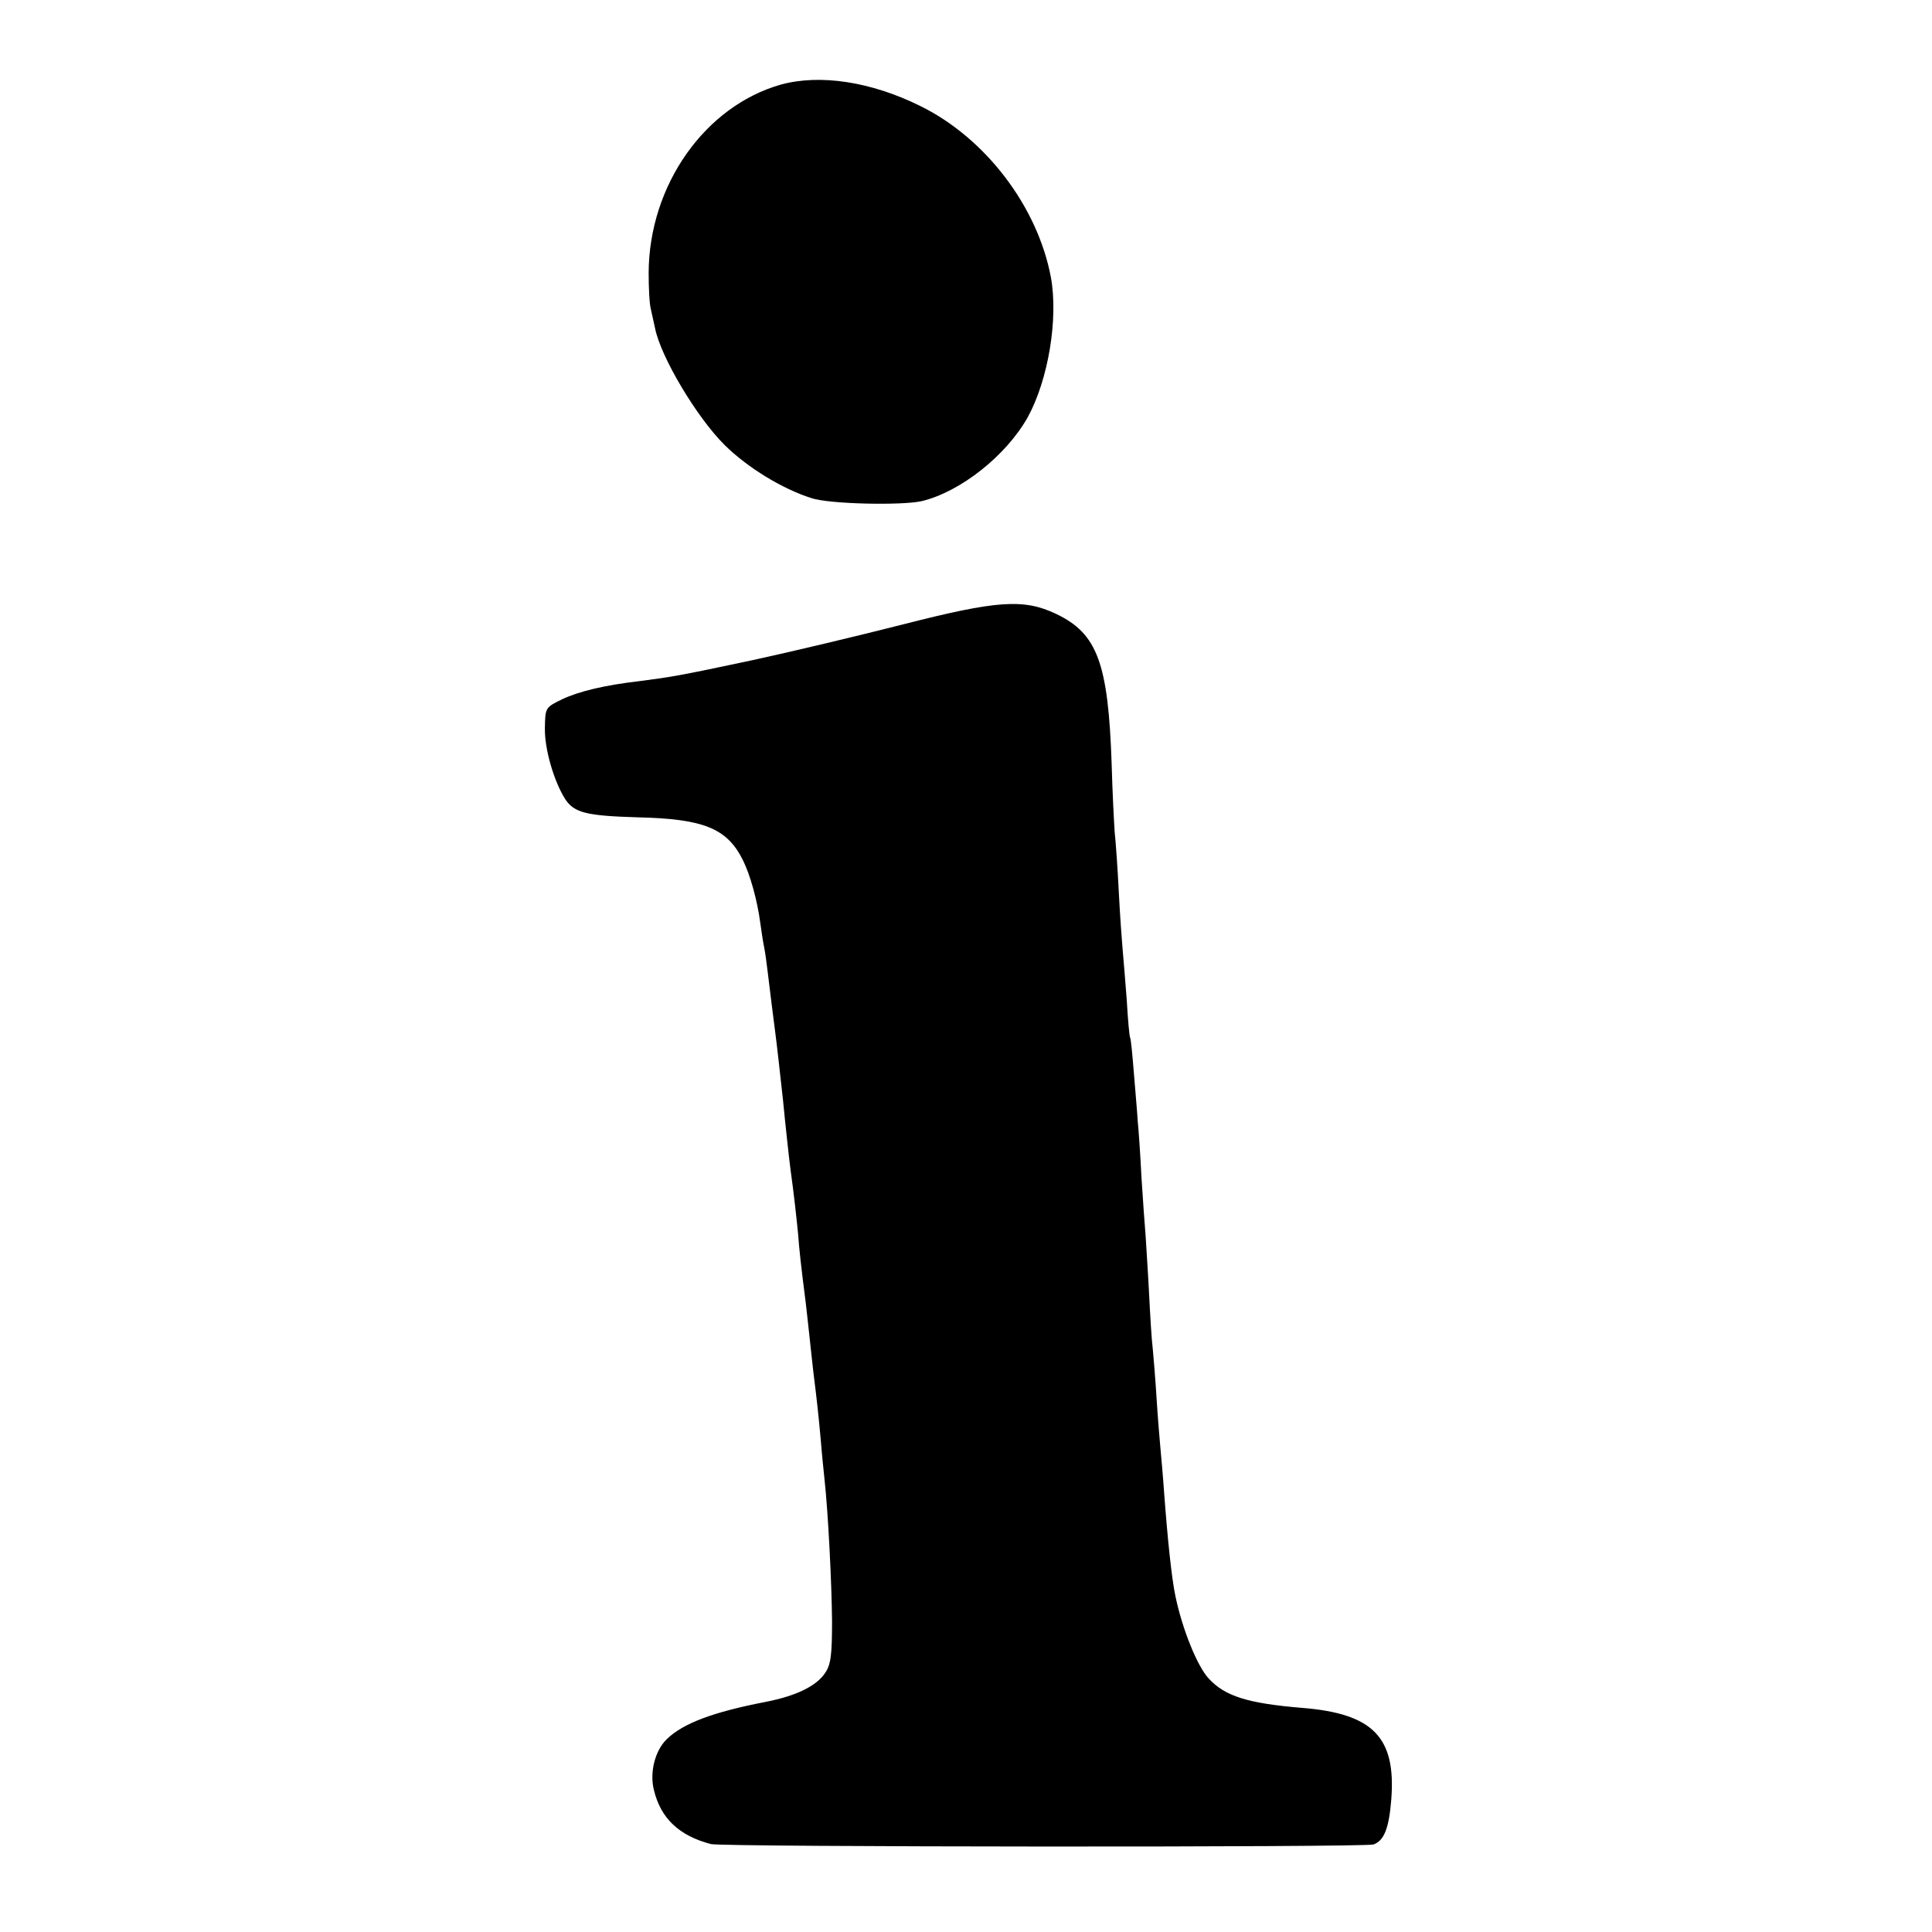
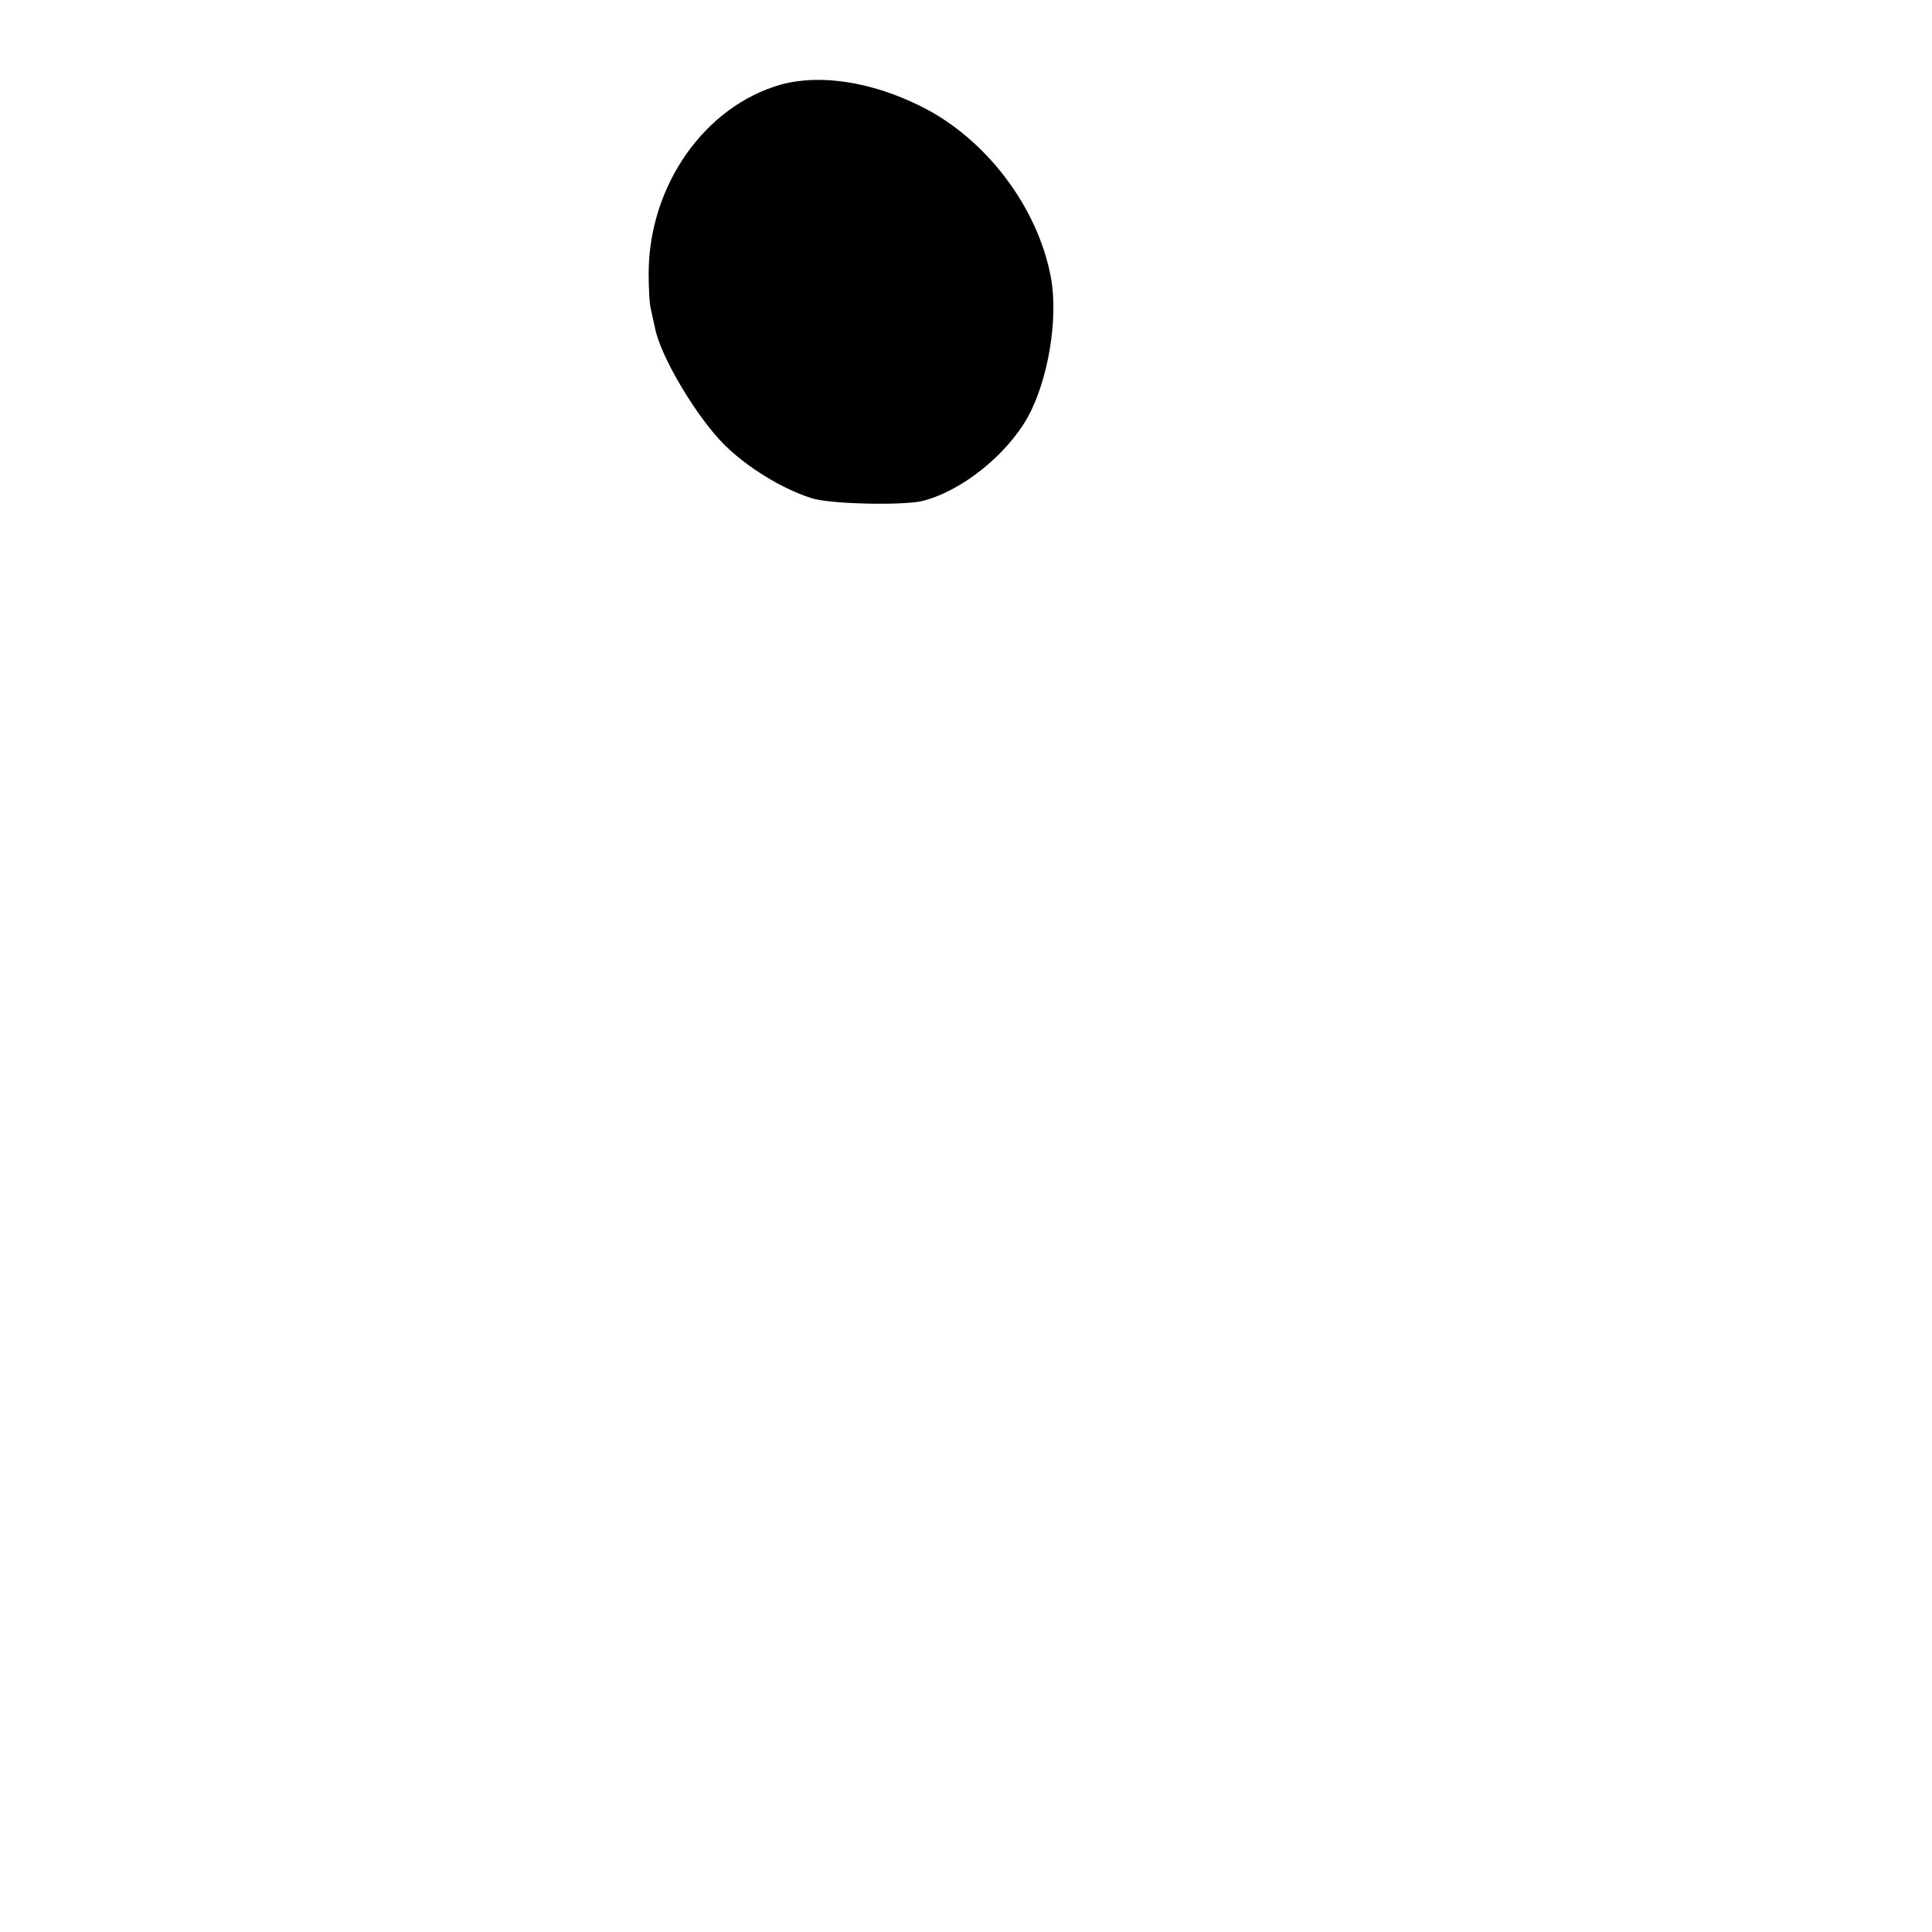
<svg xmlns="http://www.w3.org/2000/svg" version="1.0" width="512pt" height="512pt" viewBox="0 0 512 512" preserveAspectRatio="xMidYMid meet">
  <g transform="translate(0,512) scale(0.1,-0.1)" fill="#000000" stroke="none">
-     <path d="M2070 4896 c-202 -57 -350 -267 -351 -499 0 -40 2 -83 6 -97 3 -14 8 -36 11 -50 15 -76 111 -237 185 -310 60 -59 151 -115 229 -140 47 -16 240 -20 293 -8 103 25 224 121 281 223 54 99 81 260 61 370 -35 187 -173 369 -346 454 -131 65 -266 85 -369 57z" />
-     <path d="M2392 3465 c-118 -30 -298 -73 -400 -95 -193 -41 -212 -44 -297 -55 -94 -11 -160 -27 -205 -48 -45 -22 -45 -22 -46 -77 -1 -55 24 -141 54 -188 24 -36 56 -44 192 -48 175 -4 237 -29 279 -114 19 -38 38 -106 46 -167 3 -21 7 -49 10 -63 3 -14 7 -45 10 -70 6 -50 13 -106 20 -160 4 -30 11 -94 20 -175 6 -63 17 -163 20 -185 9 -64 16 -129 20 -170 3 -41 8 -87 20 -180 2 -19 7 -60 10 -90 3 -30 8 -72 10 -92 11 -88 14 -117 20 -183 3 -38 8 -86 10 -105 10 -91 19 -276 20 -375 0 -90 -3 -116 -18 -138 -23 -35 -76 -61 -157 -77 -140 -27 -220 -57 -263 -99 -31 -30 -46 -88 -34 -135 18 -75 67 -121 151 -143 31 -8 1734 -9 1756 -1 28 10 41 43 47 119 13 165 -48 228 -237 243 -144 12 -204 31 -247 78 -30 32 -70 131 -88 218 -10 47 -21 153 -30 275 -3 44 -8 98 -10 120 -2 22 -7 81 -10 130 -3 50 -8 108 -10 130 -3 22 -7 90 -10 150 -3 61 -8 128 -9 150 -2 22 -7 92 -11 155 -3 63 -8 131 -10 150 -1 19 -6 76 -10 125 -4 50 -8 92 -10 95 -2 3 -6 48 -9 100 -4 52 -9 113 -11 135 -2 22 -7 90 -10 150 -3 61 -8 133 -11 160 -2 28 -6 109 -8 180 -9 268 -38 346 -147 398 -86 41 -157 36 -407 -28z" />
+     <path d="M2070 4896 c-202 -57 -350 -267 -351 -499 0 -40 2 -83 6 -97 3 -14 8 -36 11 -50 15 -76 111 -237 185 -310 60 -59 151 -115 229 -140 47 -16 240 -20 293 -8 103 25 224 121 281 223 54 99 81 260 61 370 -35 187 -173 369 -346 454 -131 65 -266 85 -369 57" />
  </g>
</svg>